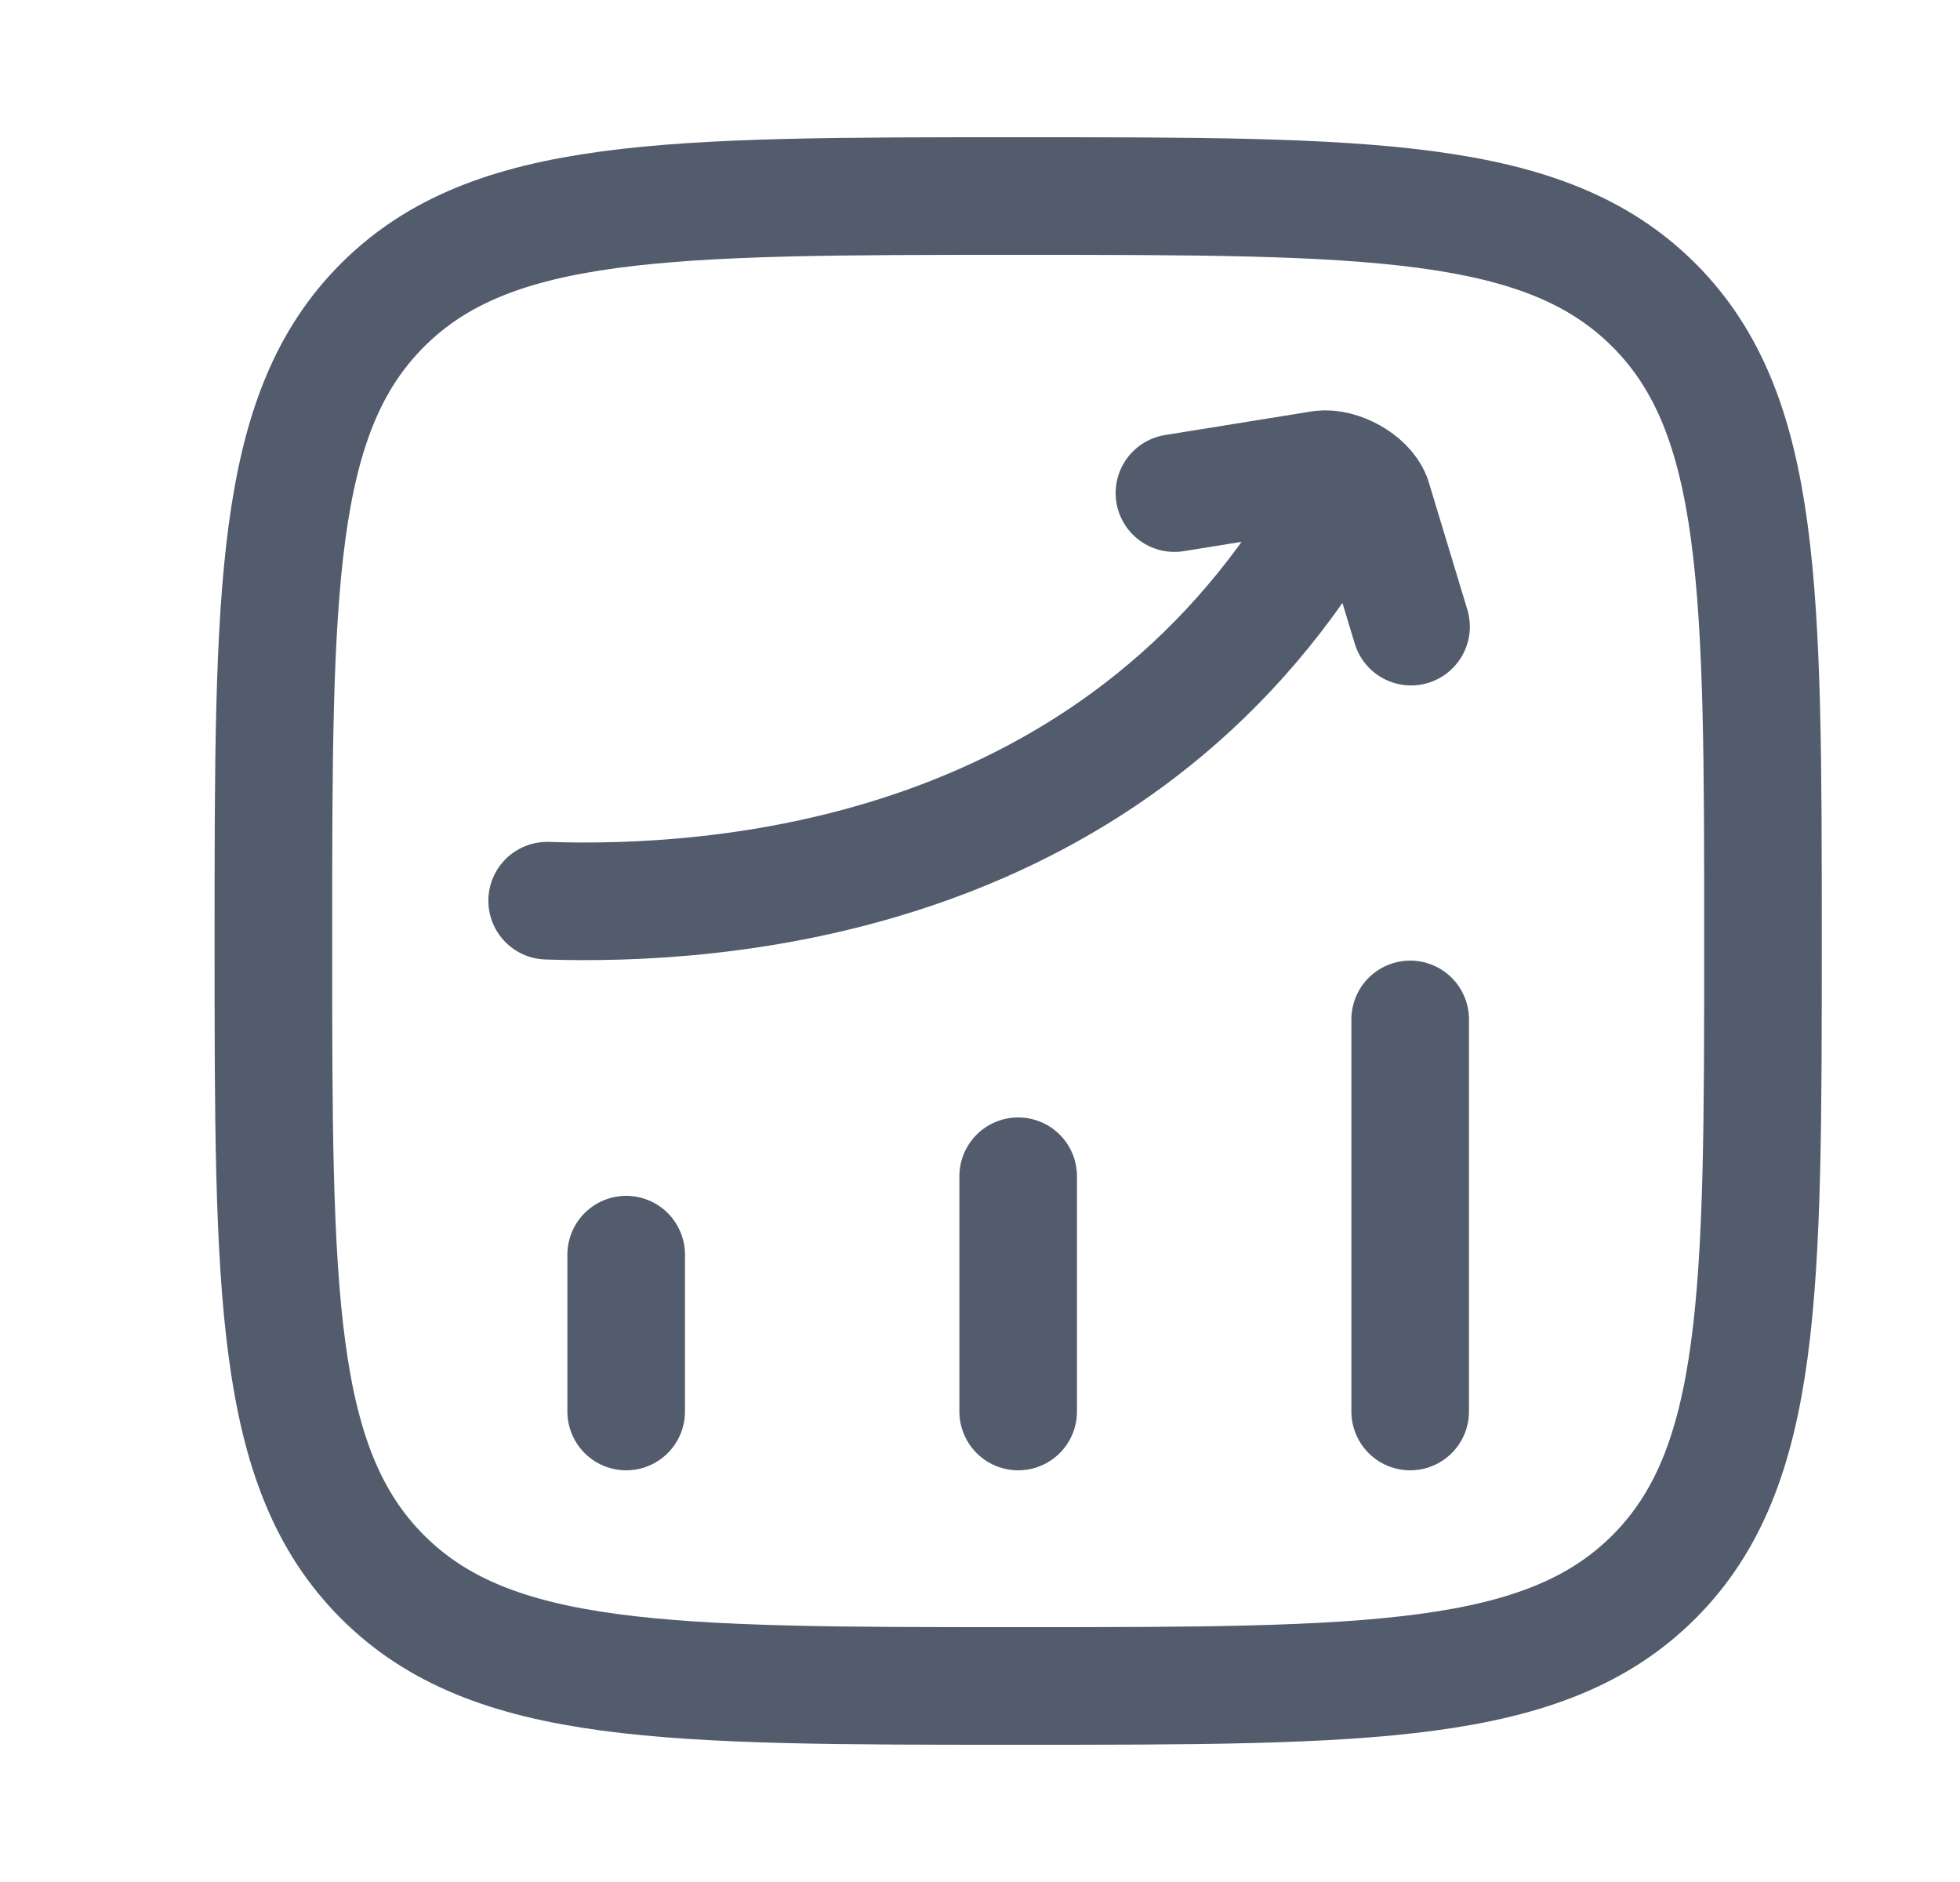
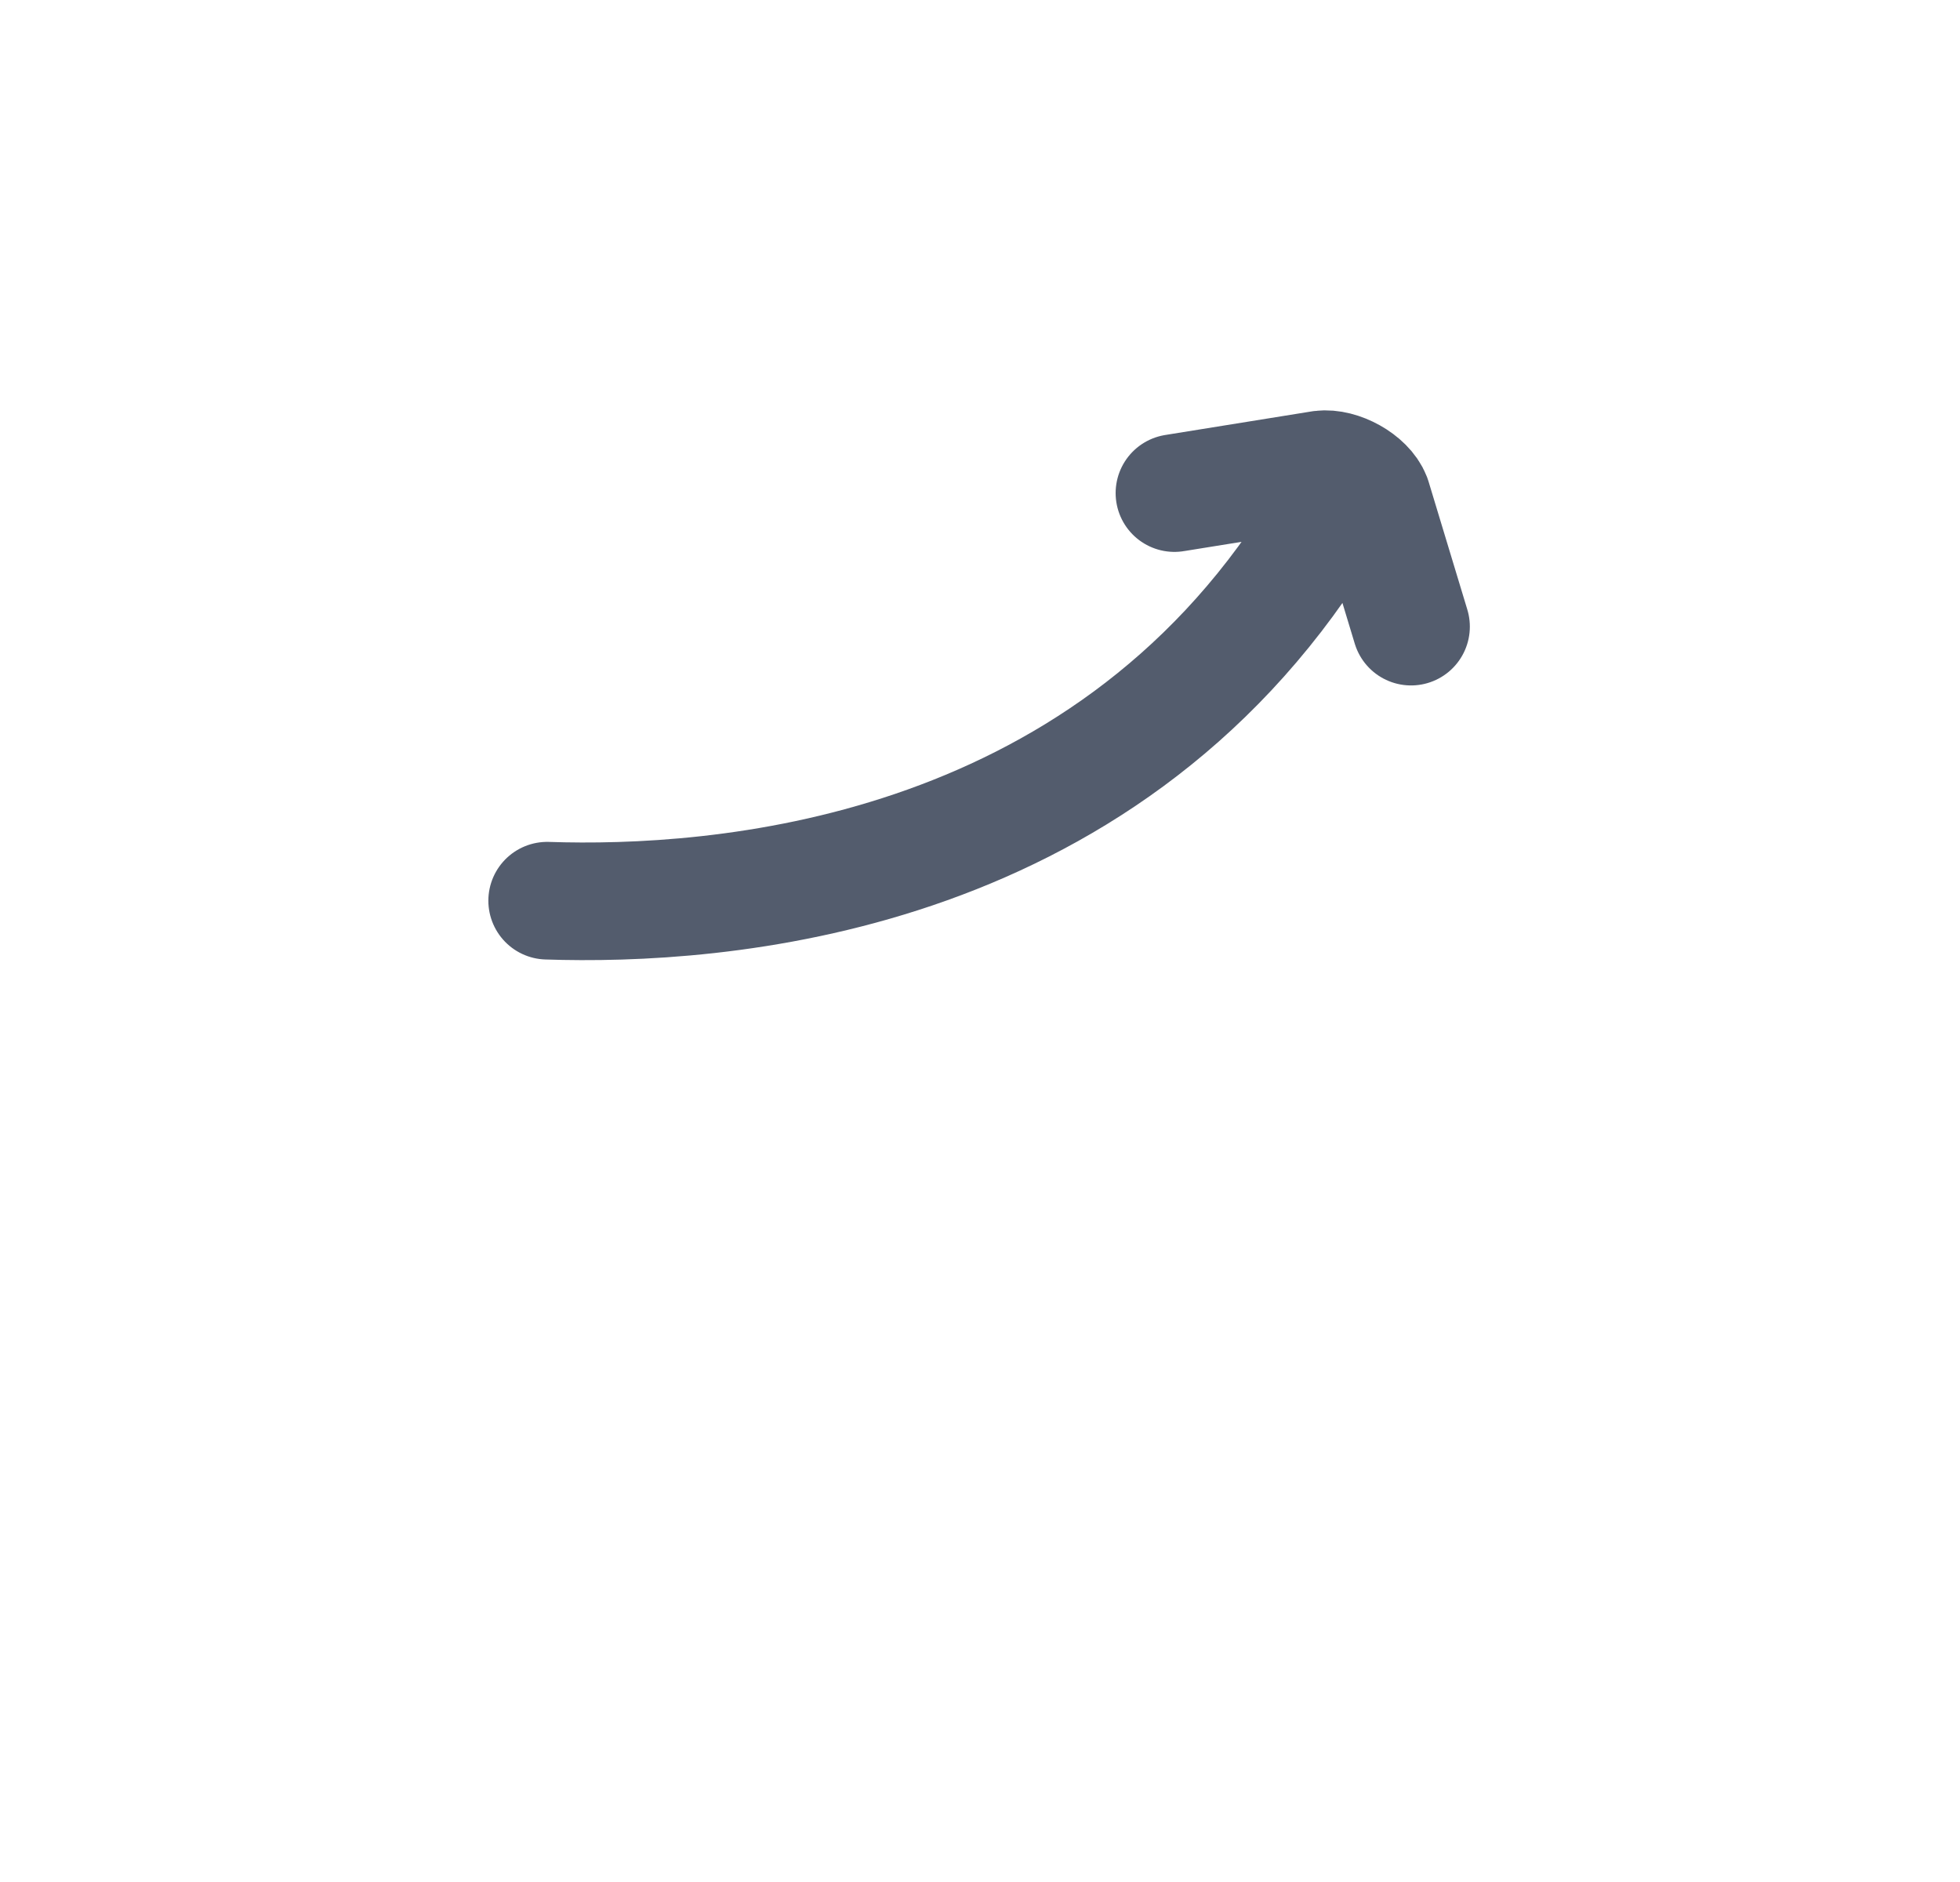
<svg xmlns="http://www.w3.org/2000/svg" width="25" height="24" viewBox="0 0 25 24" fill="none">
-   <path d="M7.987 18V16M12.987 18V15M17.987 18V13M3.487 12C3.487 7.522 3.487 5.282 4.879 3.891C6.27 2.5 8.509 2.5 12.987 2.5C17.466 2.5 19.705 2.5 21.096 3.891C22.487 5.282 22.487 7.522 22.487 12C22.487 16.478 22.487 18.718 21.096 20.109C19.705 21.5 17.466 21.5 12.987 21.5C8.509 21.5 6.27 21.5 4.879 20.109C3.487 18.718 3.487 16.478 3.487 12Z" stroke="#535C6D" stroke-width="1.5" stroke-linecap="round" stroke-linejoin="round" />
  <path d="M6.979 11.486C9.135 11.558 14.021 11.233 16.801 6.821M14.98 6.288L16.855 5.986C17.084 5.957 17.419 6.138 17.502 6.353L17.998 7.991" stroke="#535C6D" stroke-width="1.5" stroke-linecap="round" stroke-linejoin="round" />
</svg>